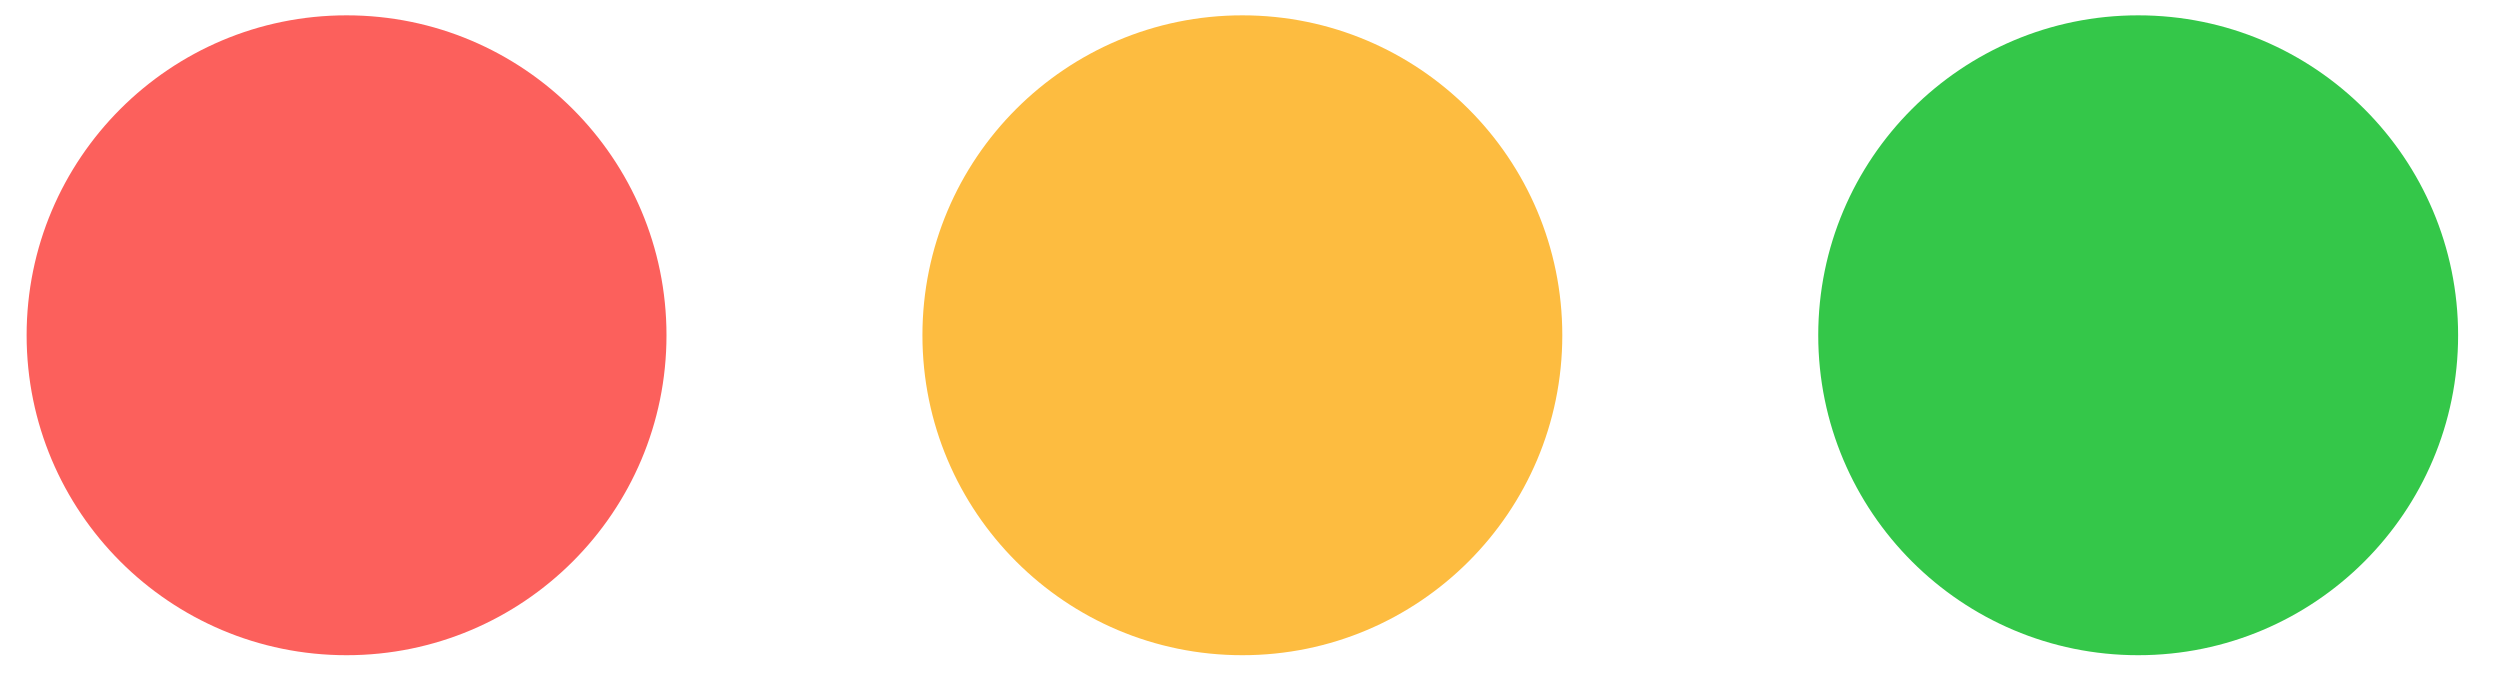
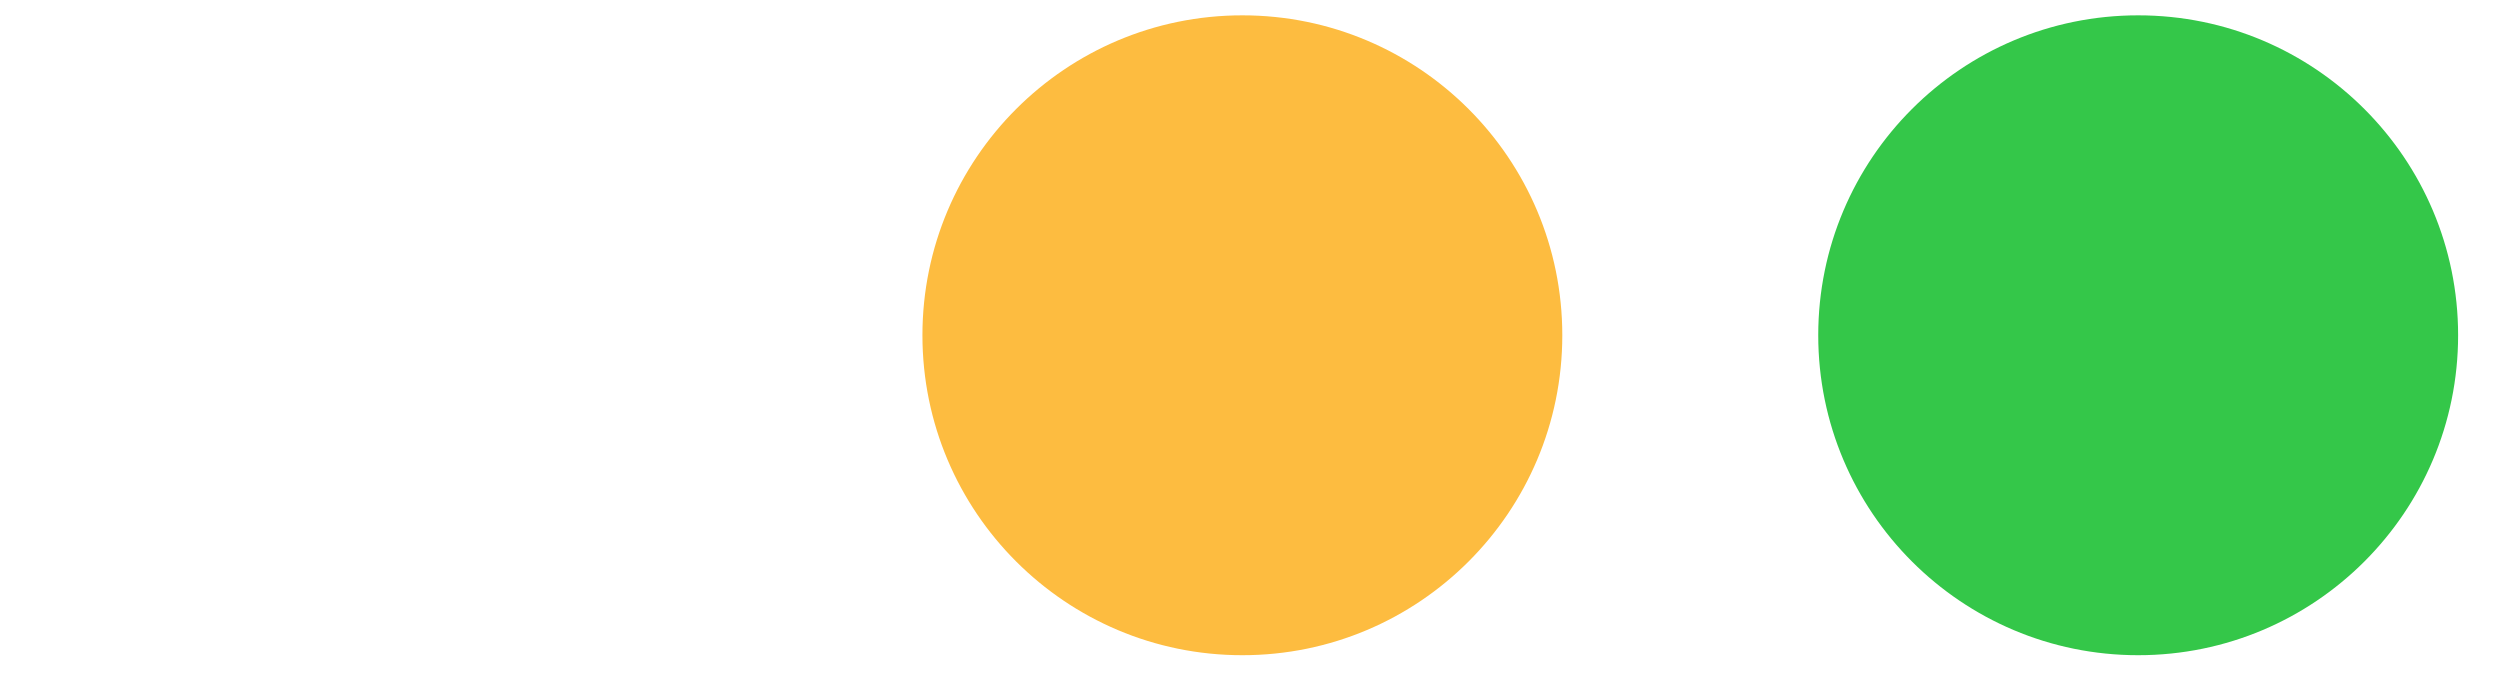
<svg xmlns="http://www.w3.org/2000/svg" width="37" height="10" viewBox="0 0 37 10" fill="none">
-   <circle cx="5.129" cy="4.962" r="4.735" fill="#FC605C" />
  <circle cx="18.387" cy="4.962" r="4.735" fill="#FDBC40" />
  <circle cx="31.645" cy="4.962" r="4.735" fill="#34C749" />
</svg>